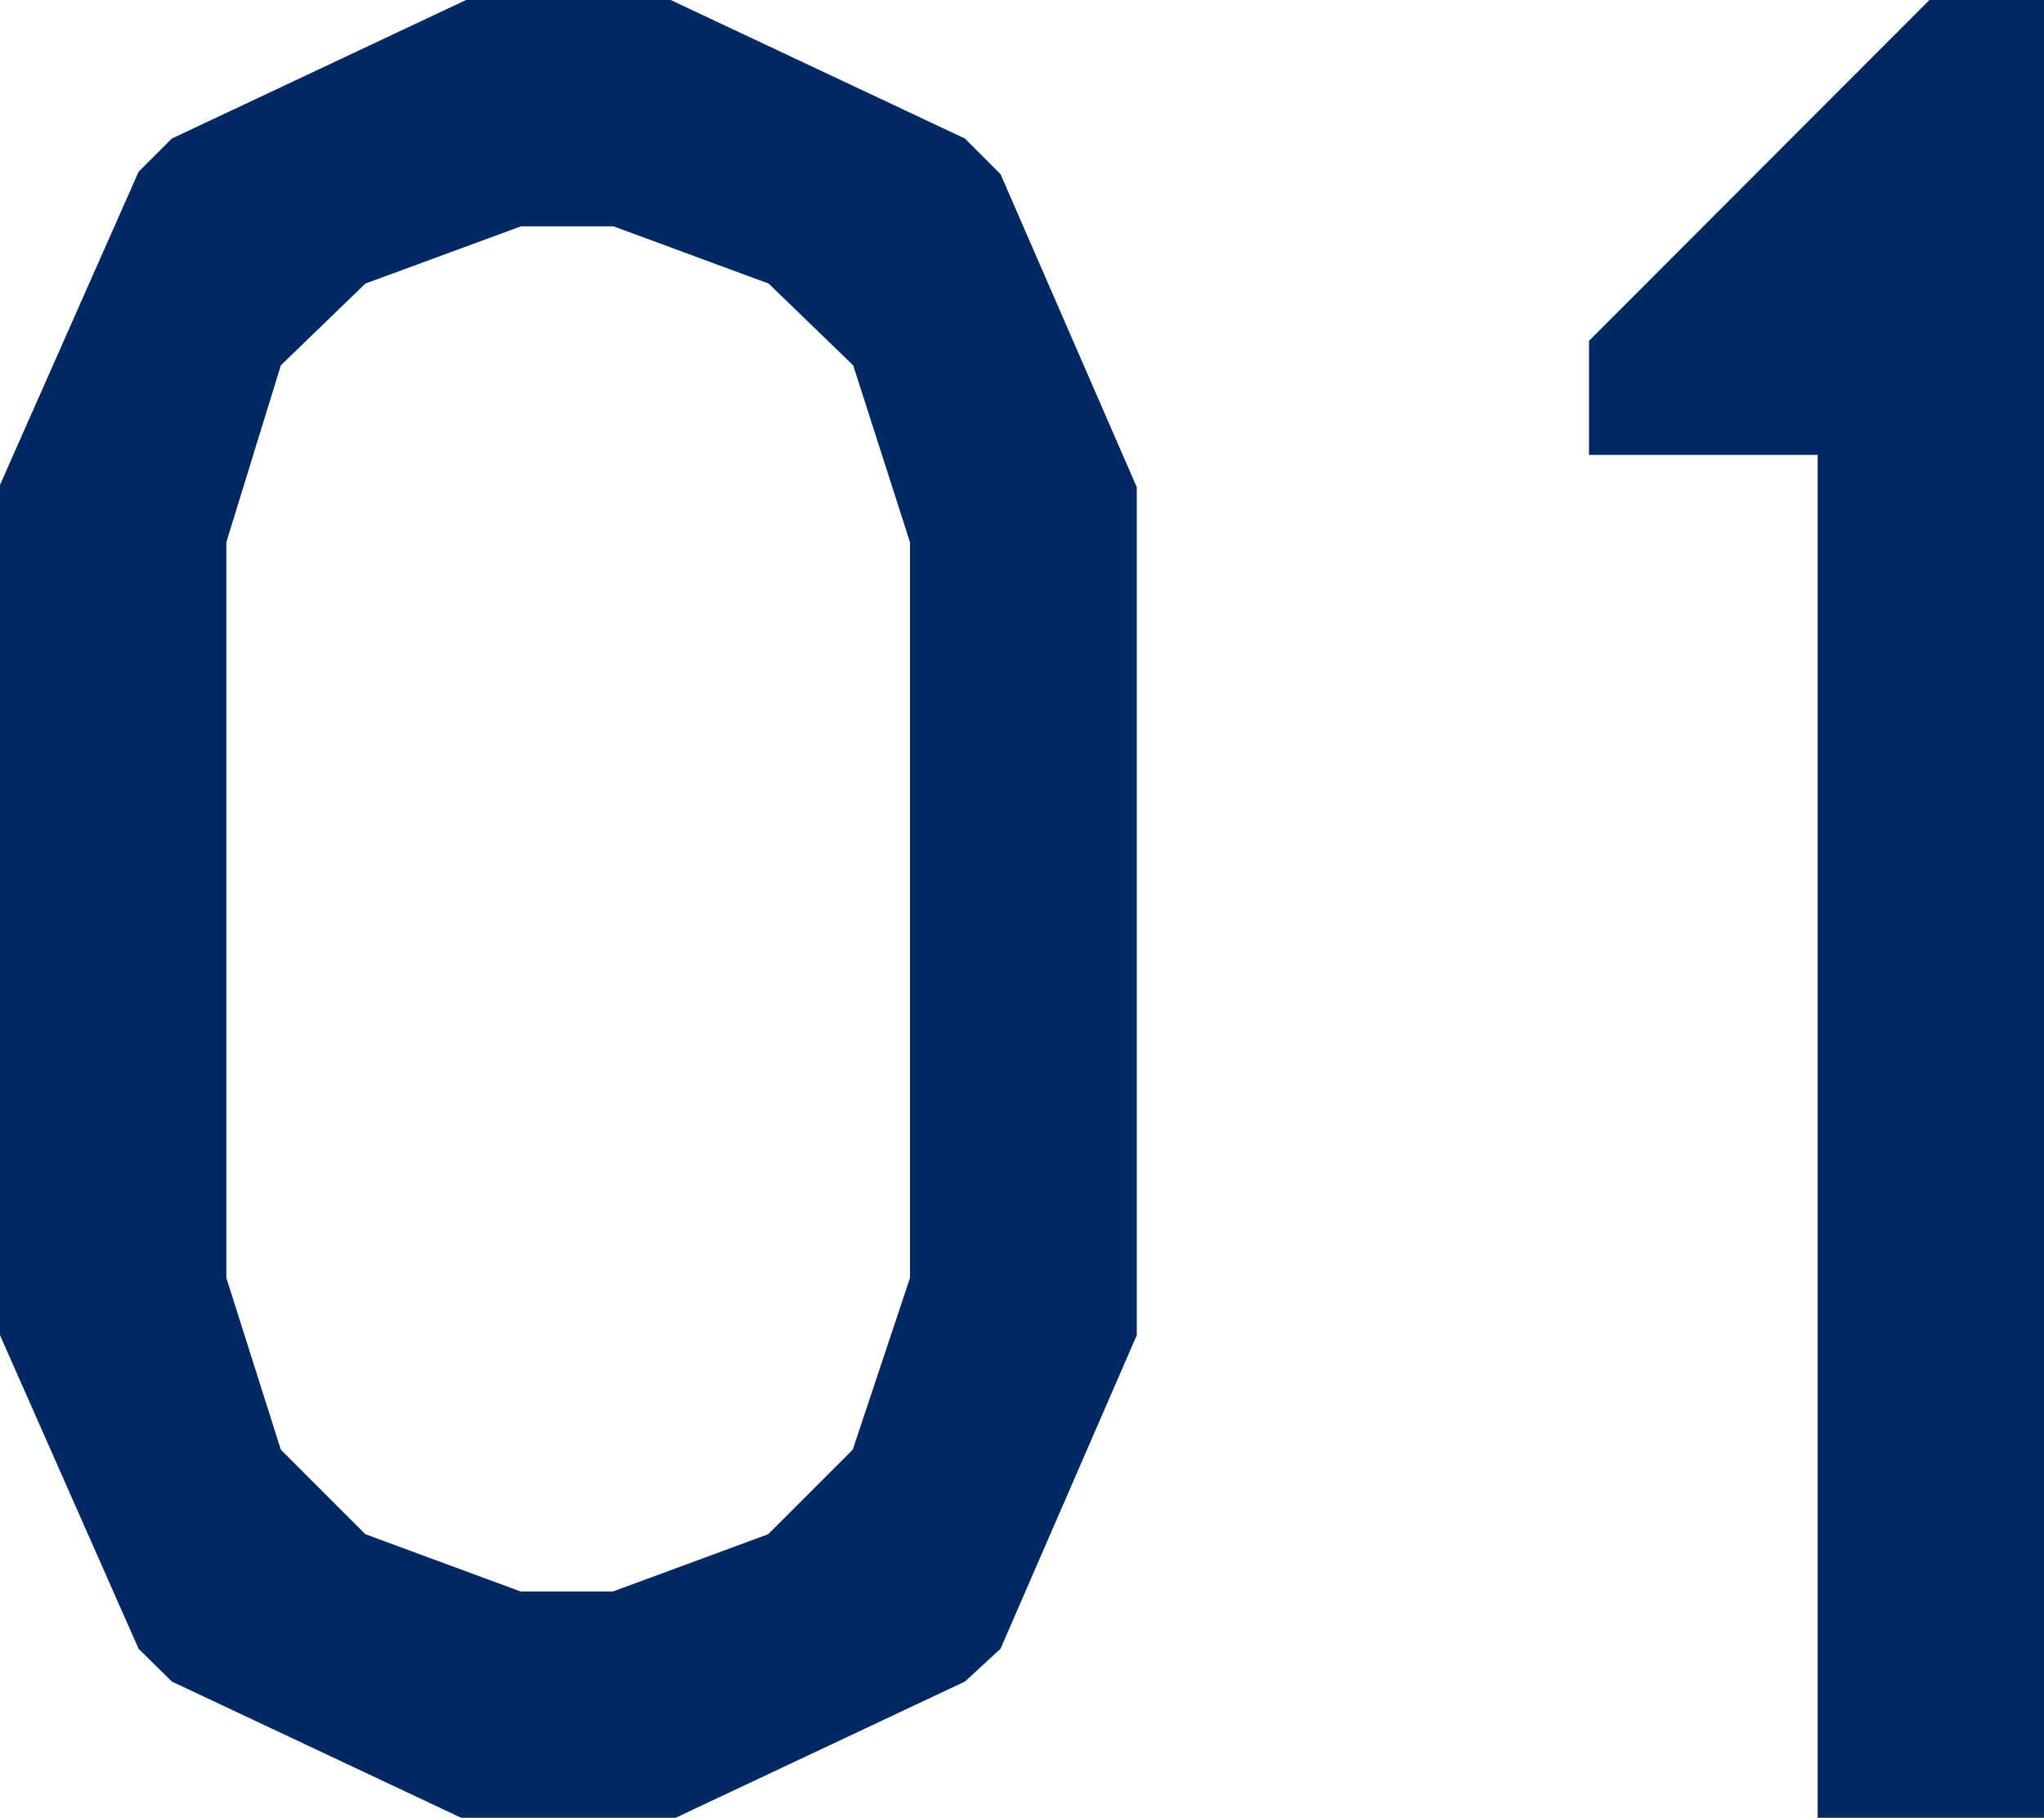
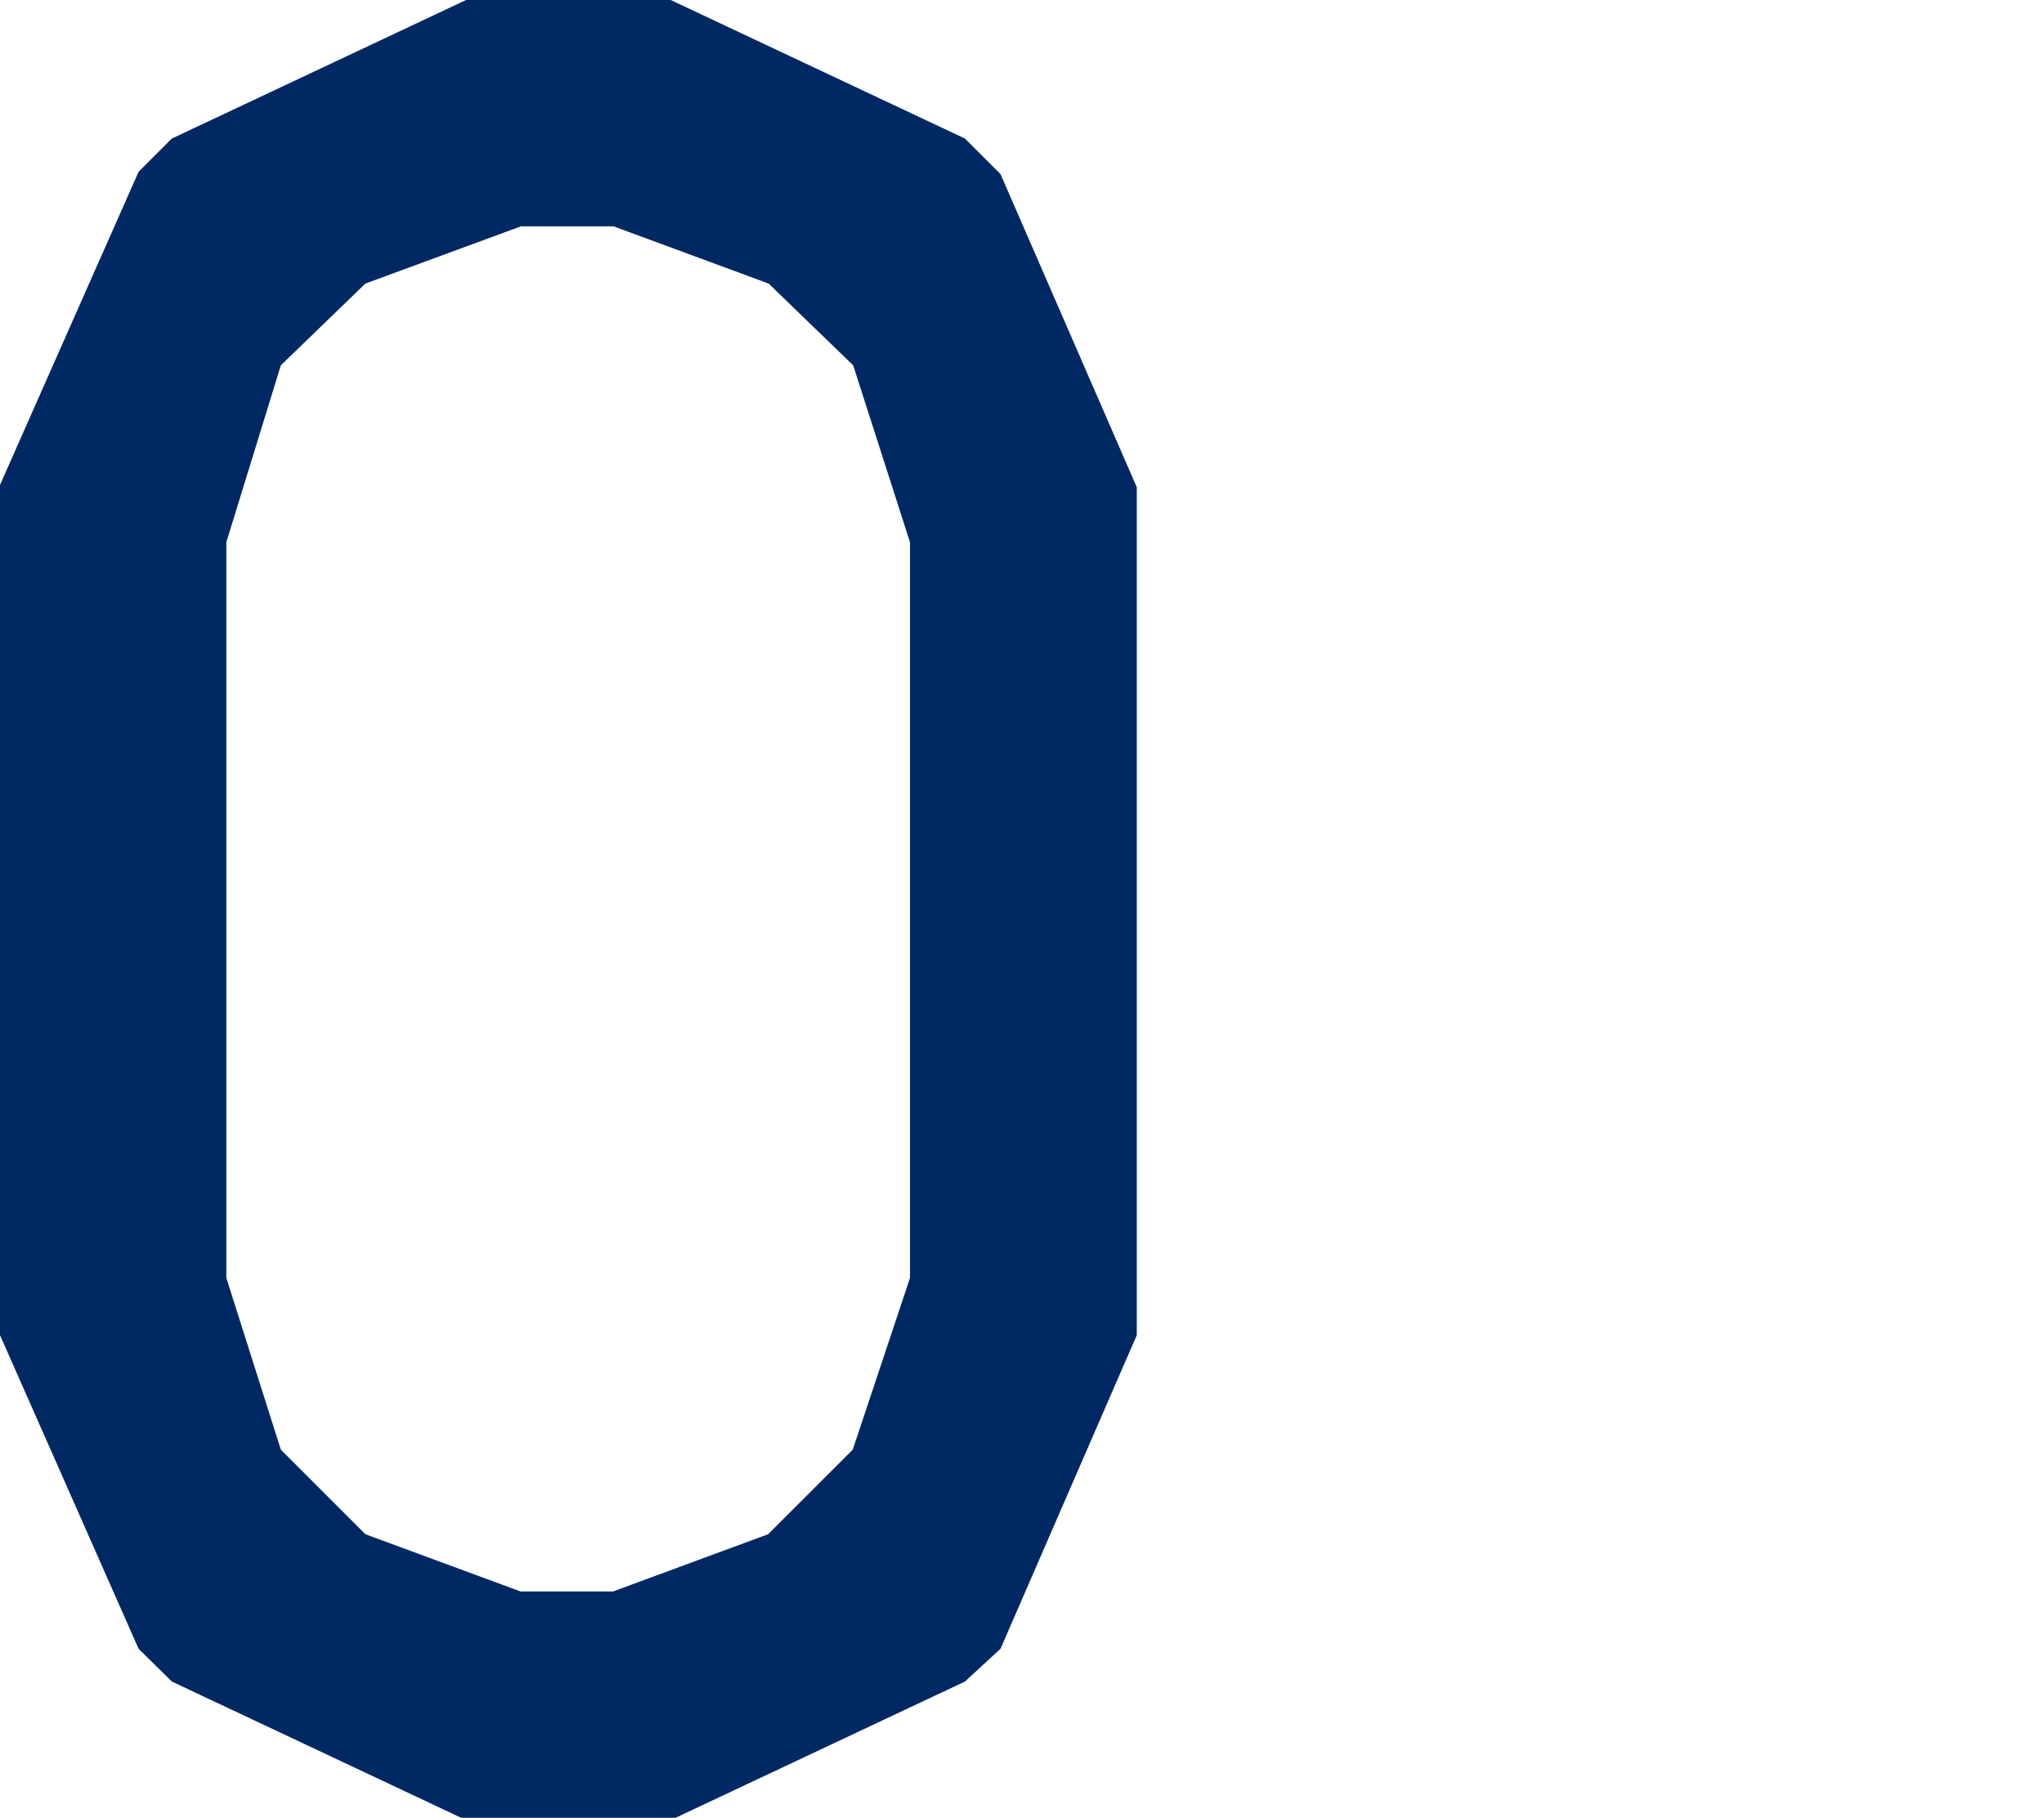
<svg xmlns="http://www.w3.org/2000/svg" viewBox="0 0 44.25 39.36">
  <defs>
    <style>.cls-1{fill:#002963;}</style>
  </defs>
  <g id="レイヤー_2" data-name="レイヤー 2">
    <g id="テキスト">
      <path class="cls-1" d="M3.72,36.41,3,35.7,0,28.91V10.5L3,3.72,3.72,3,10.09,0h4.43l6.37,3,.77.77,2.95,6.78V28.91L21.66,35.7l-.77.71-6.37,3H10.09ZM7.91,6.14,6.08,7.91,4.9,11.74V27.67l1.18,3.72,1.83,1.83,3.36,1.24h2l3.36-1.24,1.83-1.83,1.24-3.72V11.74L18.47,7.91,16.64,6.14,13.28,4.9h-2Z" />
-       <path class="cls-1" d="M34.4,9.85V7.38L41.77,0h2.48V39.36h-4.9V9.85Z" />
    </g>
  </g>
</svg>